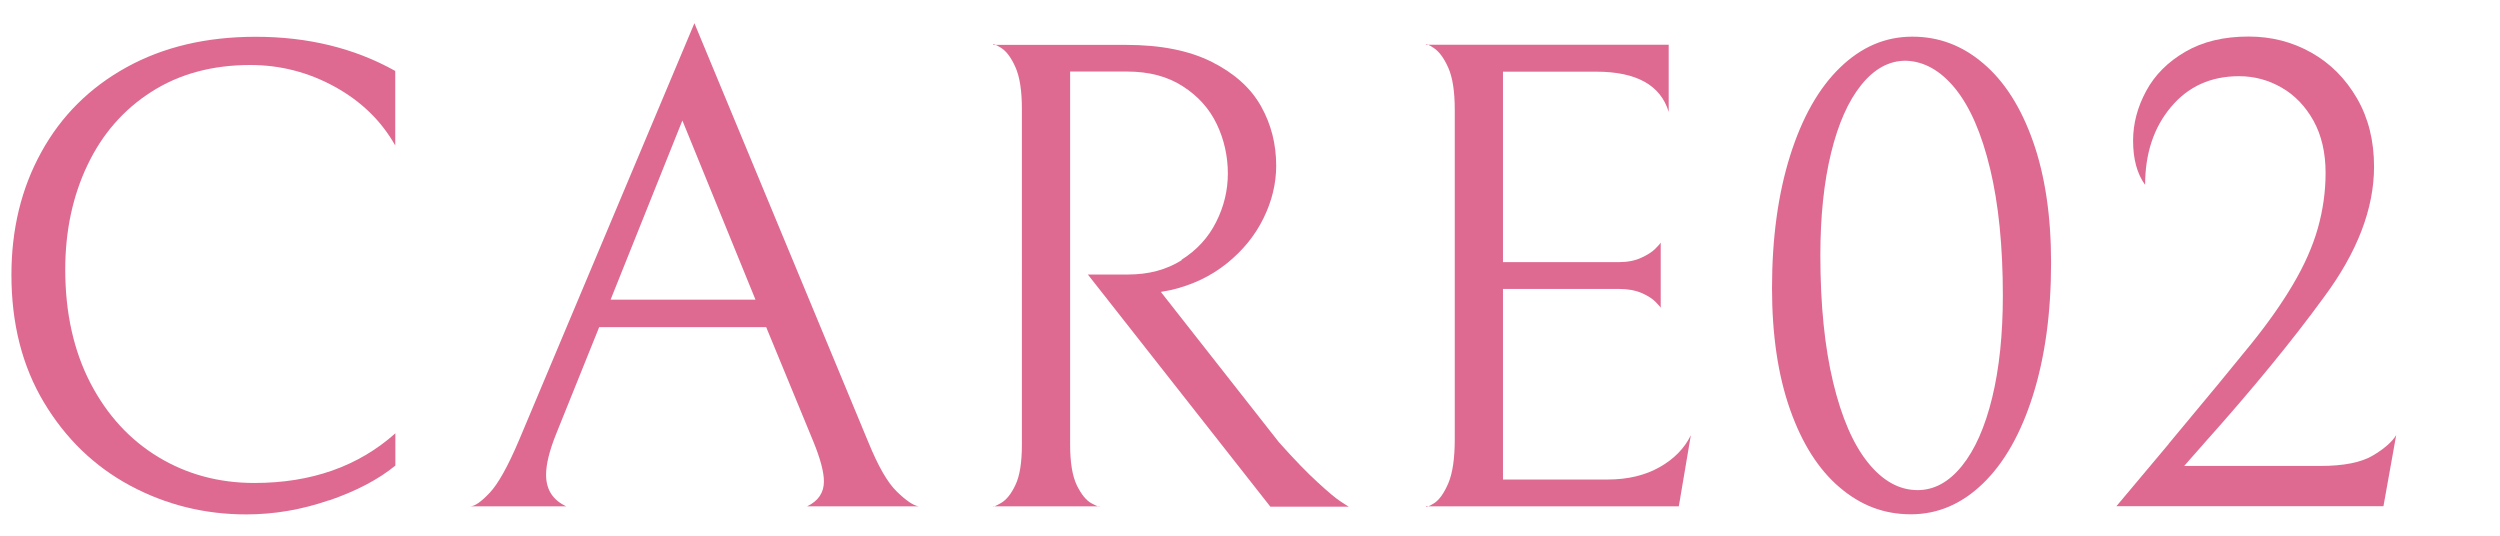
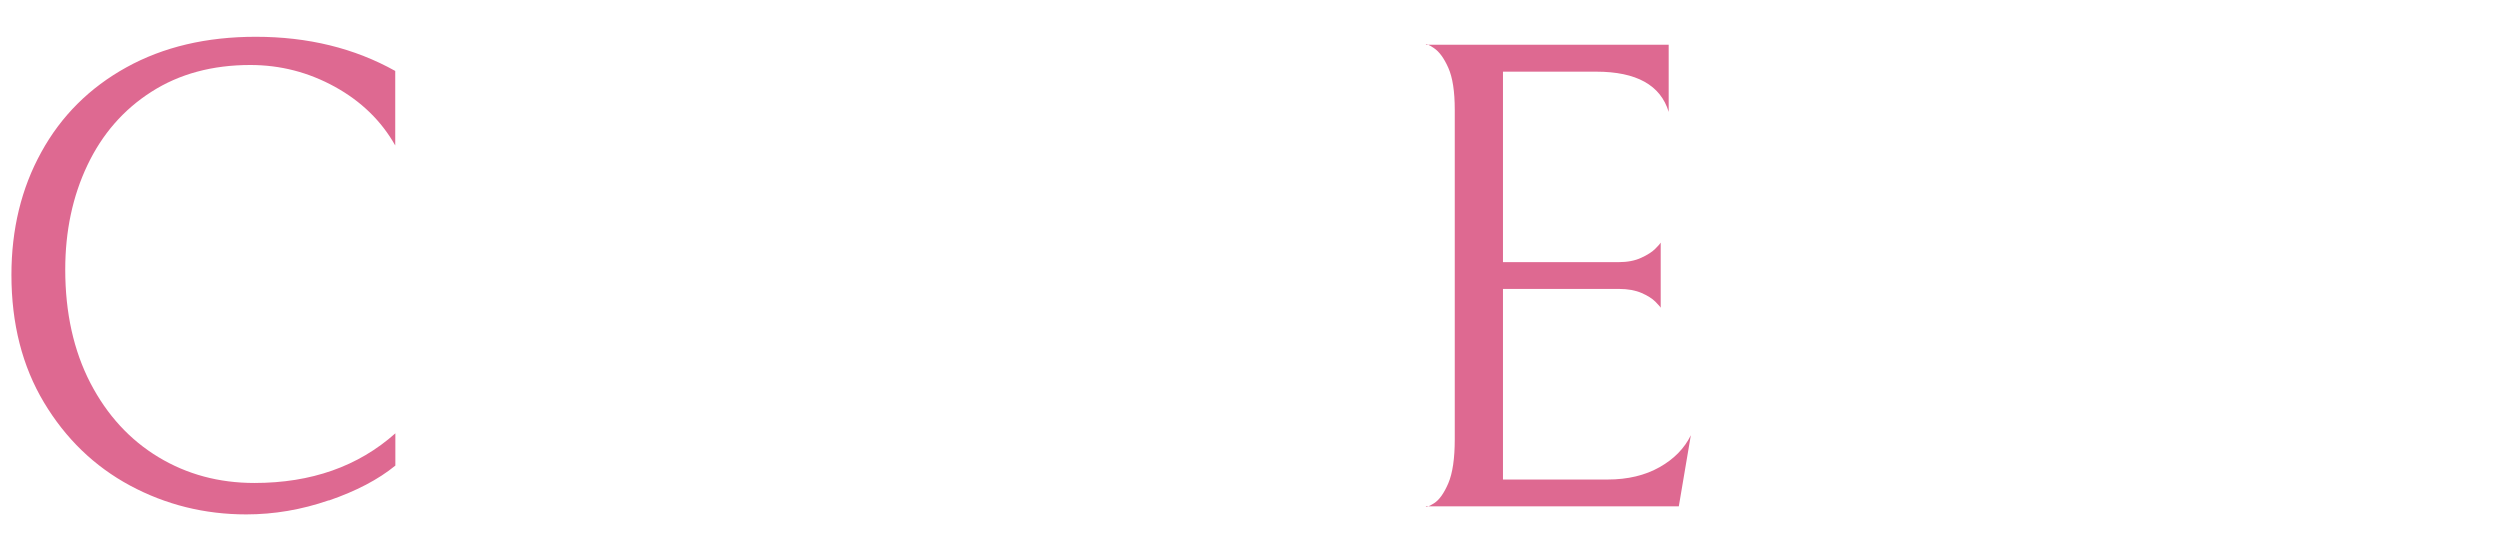
<svg xmlns="http://www.w3.org/2000/svg" id="_イヤー_2" viewBox="0 0 210 45">
  <defs>
    <style>.cls-1{fill:none;opacity:.5;}.cls-2{fill:#de6991;}</style>
  </defs>
  <g id="contents">
    <g>
      <g>
        <path class="cls-2" d="M27.61,42.03c-2.29,.79-4.6,1.18-6.93,1.18-3.49,0-6.75-.81-9.75-2.42-3.01-1.62-5.42-3.95-7.24-6.99-1.82-3.04-2.73-6.61-2.73-10.71,0-3.83,.83-7.27,2.51-10.31,1.67-3.04,4.06-5.42,7.16-7.13,3.1-1.71,6.71-2.56,10.85-2.56,4.4,0,8.3,.96,11.72,2.87v6.26c-1.17-2.07-2.86-3.71-5.07-4.93-2.22-1.22-4.58-1.83-7.1-1.83-3.19,0-5.97,.75-8.31,2.25-2.35,1.5-4.14,3.56-5.38,6.17-1.24,2.61-1.86,5.53-1.86,8.76,0,3.65,.71,6.82,2.11,9.53,1.41,2.71,3.32,4.78,5.72,6.23,2.4,1.45,5.09,2.17,8.06,2.17,4.77,0,8.72-1.39,11.84-4.17v2.71c-1.43,1.17-3.29,2.14-5.58,2.93Z" />
-         <path class="cls-2" d="M50.33,27.48l-3.61,8.96c-.56,1.39-.85,2.54-.85,3.44,0,1.24,.56,2.12,1.69,2.65h-8.06c.38,0,.92-.38,1.63-1.13,.71-.75,1.54-2.23,2.48-4.45L58.33,1.95l14.6,35.17c.83,2.03,1.62,3.42,2.4,4.17,.77,.75,1.38,1.17,1.83,1.24h-9.36c.94-.45,1.41-1.15,1.41-2.09,0-.79-.3-1.92-.9-3.38l-3.95-9.58h-14.04Zm13.13-2.31l-6.14-15.05-6.03,15.05h12.17Z" />
-         <path class="cls-2" d="M99.25,21.82c1.28-.81,2.25-1.86,2.9-3.16,.66-1.3,.99-2.66,.99-4.09s-.31-2.85-.93-4.14c-.62-1.3-1.57-2.36-2.85-3.18-1.28-.83-2.84-1.24-4.68-1.24h-4.79v31.34c0,1.5,.19,2.64,.56,3.41,.38,.77,.79,1.28,1.24,1.52,.45,.24,.68,.33,.68,.25h-8.96c0,.07,.23-.02,.68-.28,.45-.26,.86-.77,1.21-1.52,.36-.75,.54-1.88,.54-3.38V9.17c0-1.54-.18-2.71-.54-3.52-.36-.81-.76-1.35-1.21-1.63-.45-.28-.68-.37-.68-.25h11.16c2.93,0,5.34,.48,7.24,1.44,1.9,.96,3.27,2.2,4.12,3.72s1.27,3.18,1.27,4.99c0,1.5-.36,2.98-1.07,4.42-.71,1.45-1.74,2.71-3.07,3.78-1.33,1.07-2.88,1.81-4.65,2.23l-.9,.17,9.92,12.63c1.31,1.47,2.4,2.59,3.27,3.38,.86,.79,1.49,1.32,1.89,1.58,.39,.26,.63,.41,.71,.45h-6.59l-15.33-19.5h3.38c1.73,0,3.23-.4,4.51-1.21Z" />
        <path class="cls-2" d="M119.77,42.53c0,.11,.23,.03,.68-.25,.45-.28,.85-.85,1.21-1.69,.36-.85,.54-2.08,.54-3.69V9.22c0-1.54-.18-2.71-.54-3.52-.36-.81-.76-1.36-1.21-1.66-.45-.3-.68-.39-.68-.28h20.4v5.64c-.68-2.25-2.71-3.38-6.09-3.38h-7.83V22.02h9.7c.75,0,1.39-.12,1.92-.37,.53-.24,.92-.5,1.18-.76,.26-.26,.41-.43,.45-.51v5.47c-.04-.08-.19-.24-.45-.51-.26-.26-.65-.51-1.16-.73s-1.14-.34-1.89-.34h-9.75v16.01h8.79c1.69,0,3.15-.35,4.37-1.04,1.22-.69,2.09-1.59,2.62-2.68l-1.01,5.97h-21.25Z" />
-         <path class="cls-2" d="M150.37,13.08c1.01-3.21,2.41-5.68,4.2-7.41,1.79-1.73,3.8-2.59,6.06-2.59s4.21,.75,5.97,2.25c1.77,1.5,3.16,3.68,4.17,6.54,1.01,2.86,1.52,6.26,1.52,10.2,0,4.21-.51,7.92-1.52,11.13-1.01,3.21-2.41,5.68-4.2,7.41-1.79,1.73-3.8,2.59-6.06,2.59s-4.21-.75-5.97-2.25c-1.77-1.5-3.16-3.68-4.17-6.54-1.01-2.86-1.52-6.26-1.52-10.2,0-4.21,.51-7.92,1.52-11.13Zm16.8,1.1c-.71-2.97-1.69-5.21-2.93-6.74-1.24-1.52-2.63-2.3-4.17-2.34-1.39,0-2.63,.68-3.72,2.03-1.09,1.35-1.94,3.26-2.54,5.72-.6,2.46-.9,5.33-.9,8.6,0,4.13,.36,7.69,1.07,10.65,.71,2.97,1.69,5.22,2.93,6.76,1.24,1.54,2.63,2.31,4.17,2.31,1.39,0,2.63-.68,3.72-2.03s1.94-3.26,2.54-5.72c.6-2.46,.9-5.33,.9-8.6,0-4.13-.36-7.68-1.07-10.65Z" />
-         <path class="cls-2" d="M182.16,37.29c3.23-3.87,5.55-6.68,6.96-8.43,1.41-1.75,2.56-3.39,3.47-4.93,.98-1.65,1.68-3.24,2.11-4.76s.65-3.07,.65-4.65c0-1.69-.34-3.15-1.01-4.37-.68-1.22-1.57-2.15-2.68-2.79-1.11-.64-2.3-.96-3.58-.96-2.37,0-4.27,.86-5.72,2.59-1.45,1.73-2.17,3.91-2.17,6.54-.68-.94-1.01-2.18-1.01-3.72,0-1.43,.37-2.82,1.1-4.17,.73-1.35,1.83-2.45,3.3-3.3,1.46-.85,3.23-1.27,5.3-1.27,1.92,0,3.67,.45,5.27,1.35,1.6,.9,2.87,2.18,3.83,3.83,.96,1.65,1.44,3.57,1.44,5.75,0,3.53-1.41,7.2-4.23,10.99-2.63,3.61-5.97,7.69-10.03,12.23l-1.69,1.92h11.44c1.95,0,3.42-.29,4.4-.87,.98-.58,1.63-1.16,1.97-1.72l-1.07,5.97h-22.43l4.4-5.24Z" />
      </g>
-       <rect class="cls-1" width="210" height="45" />
    </g>
  </g>
</svg>